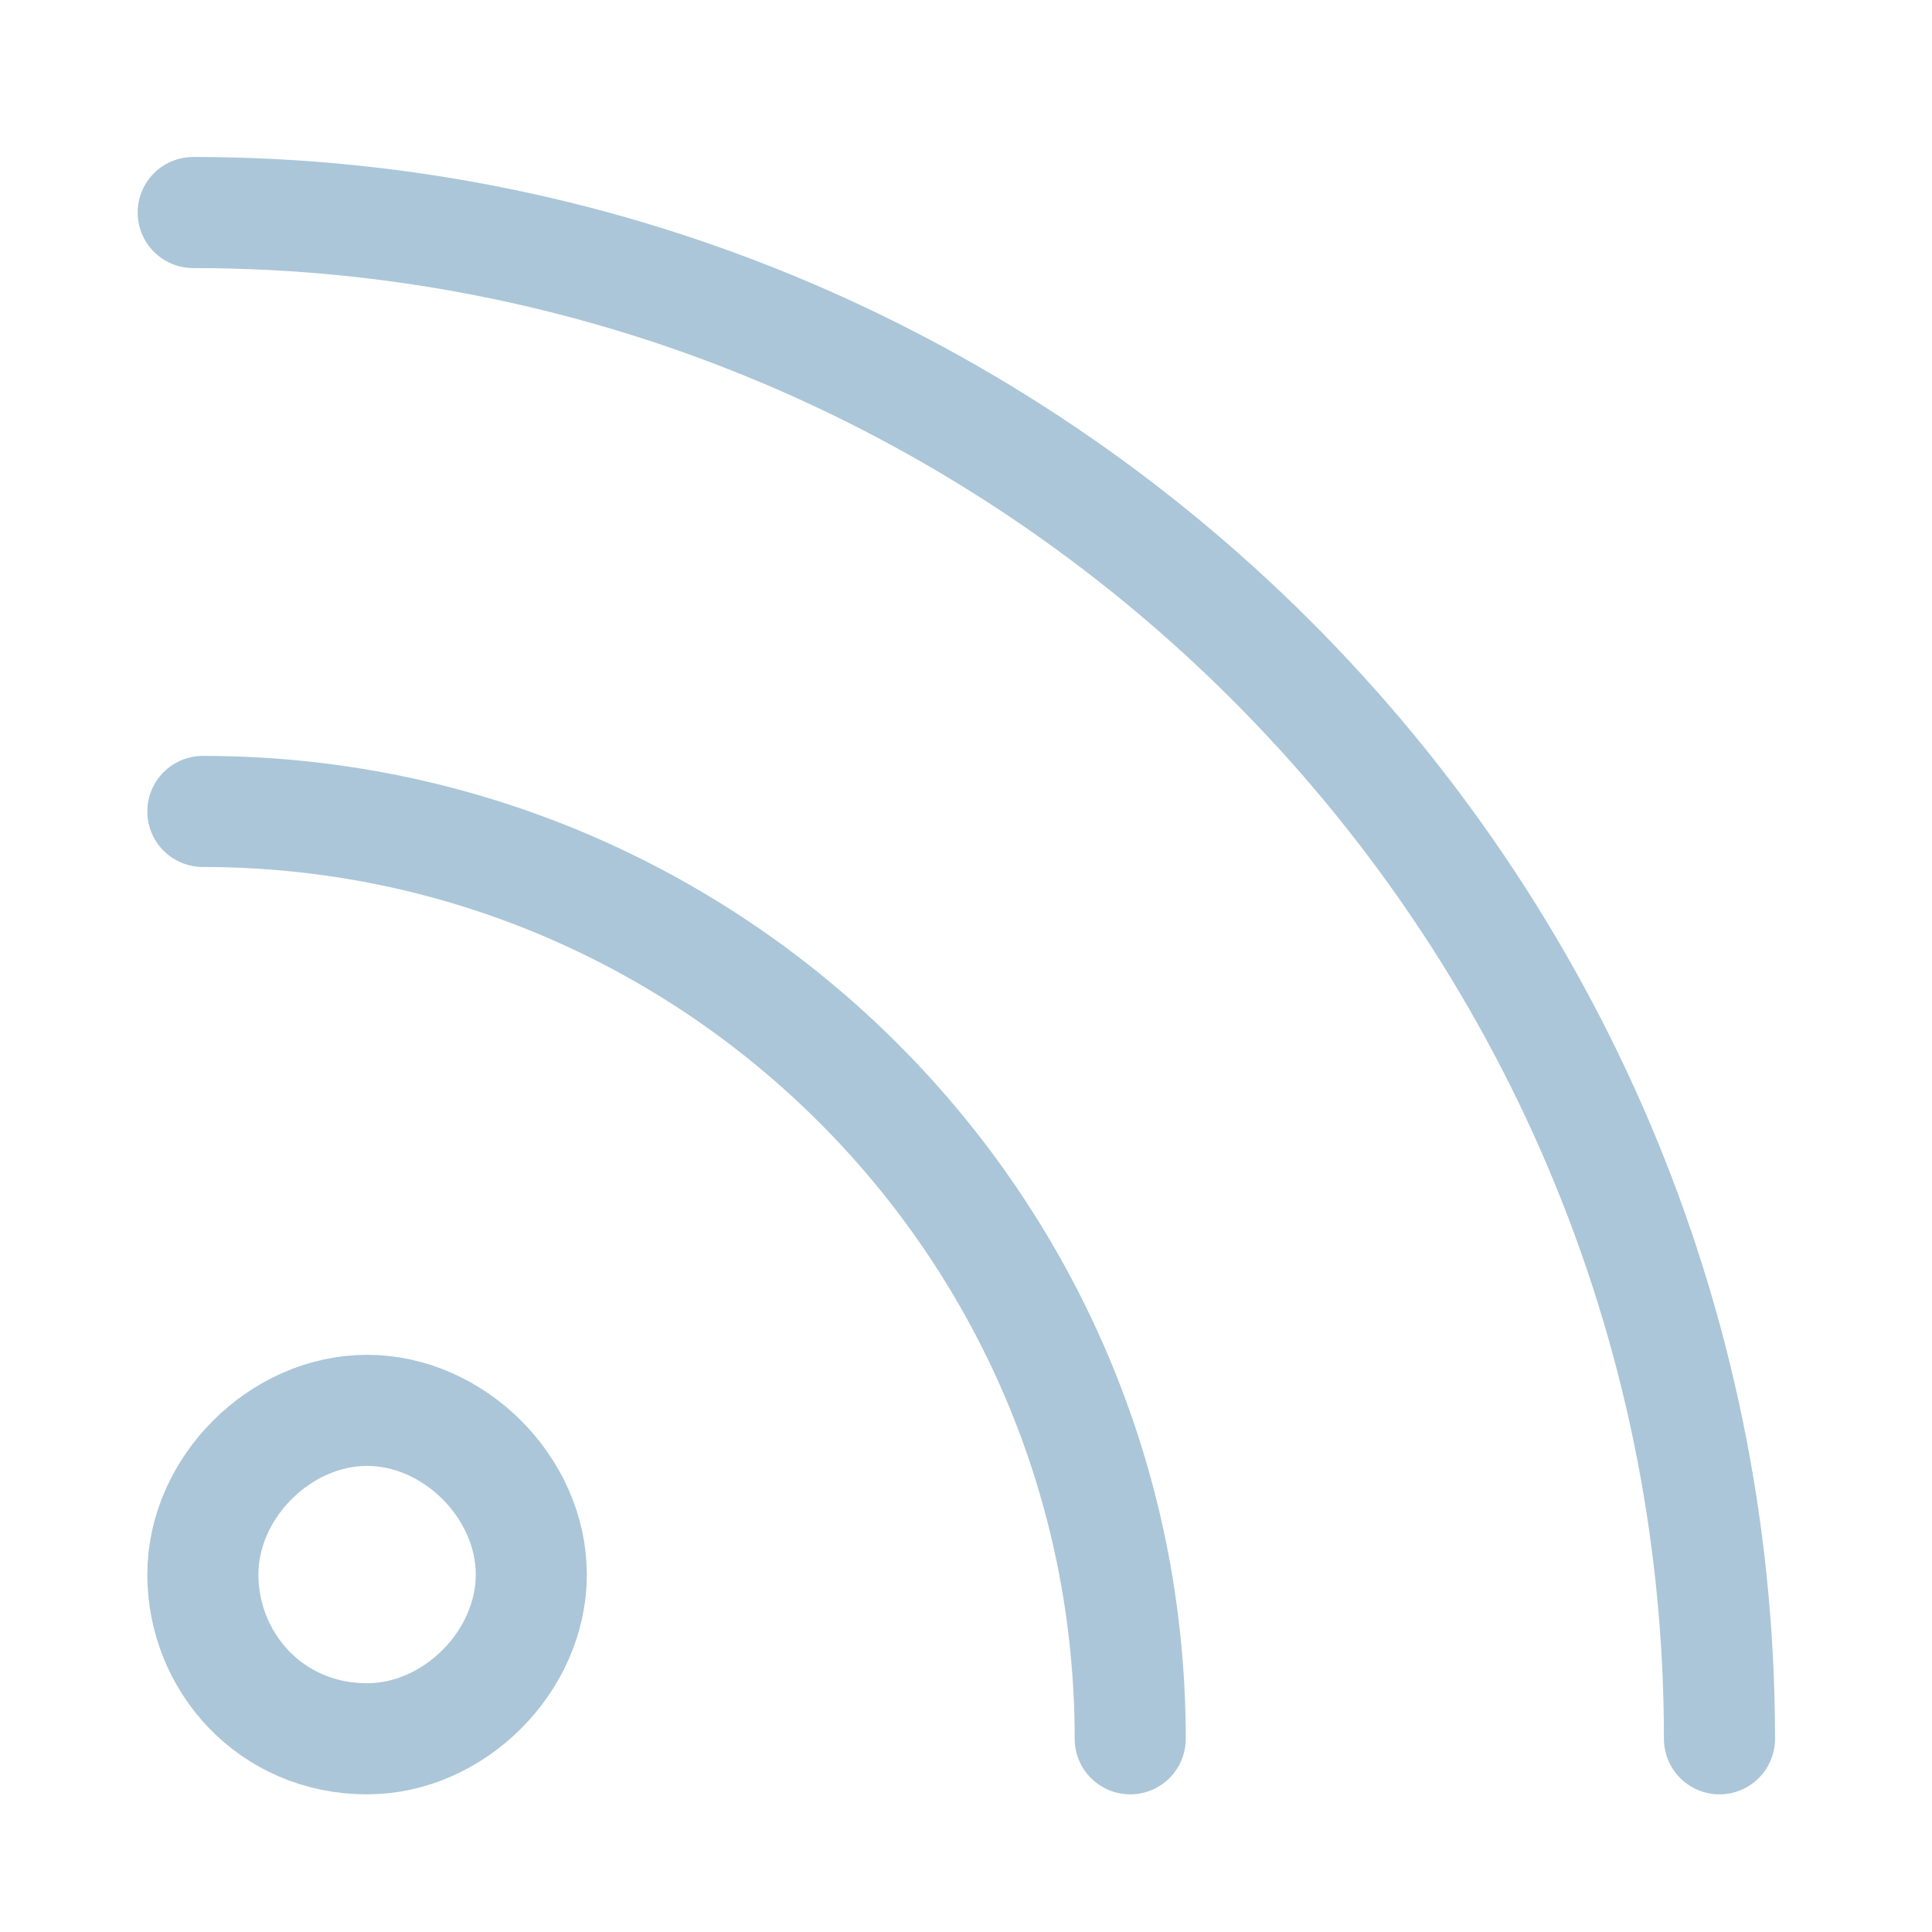
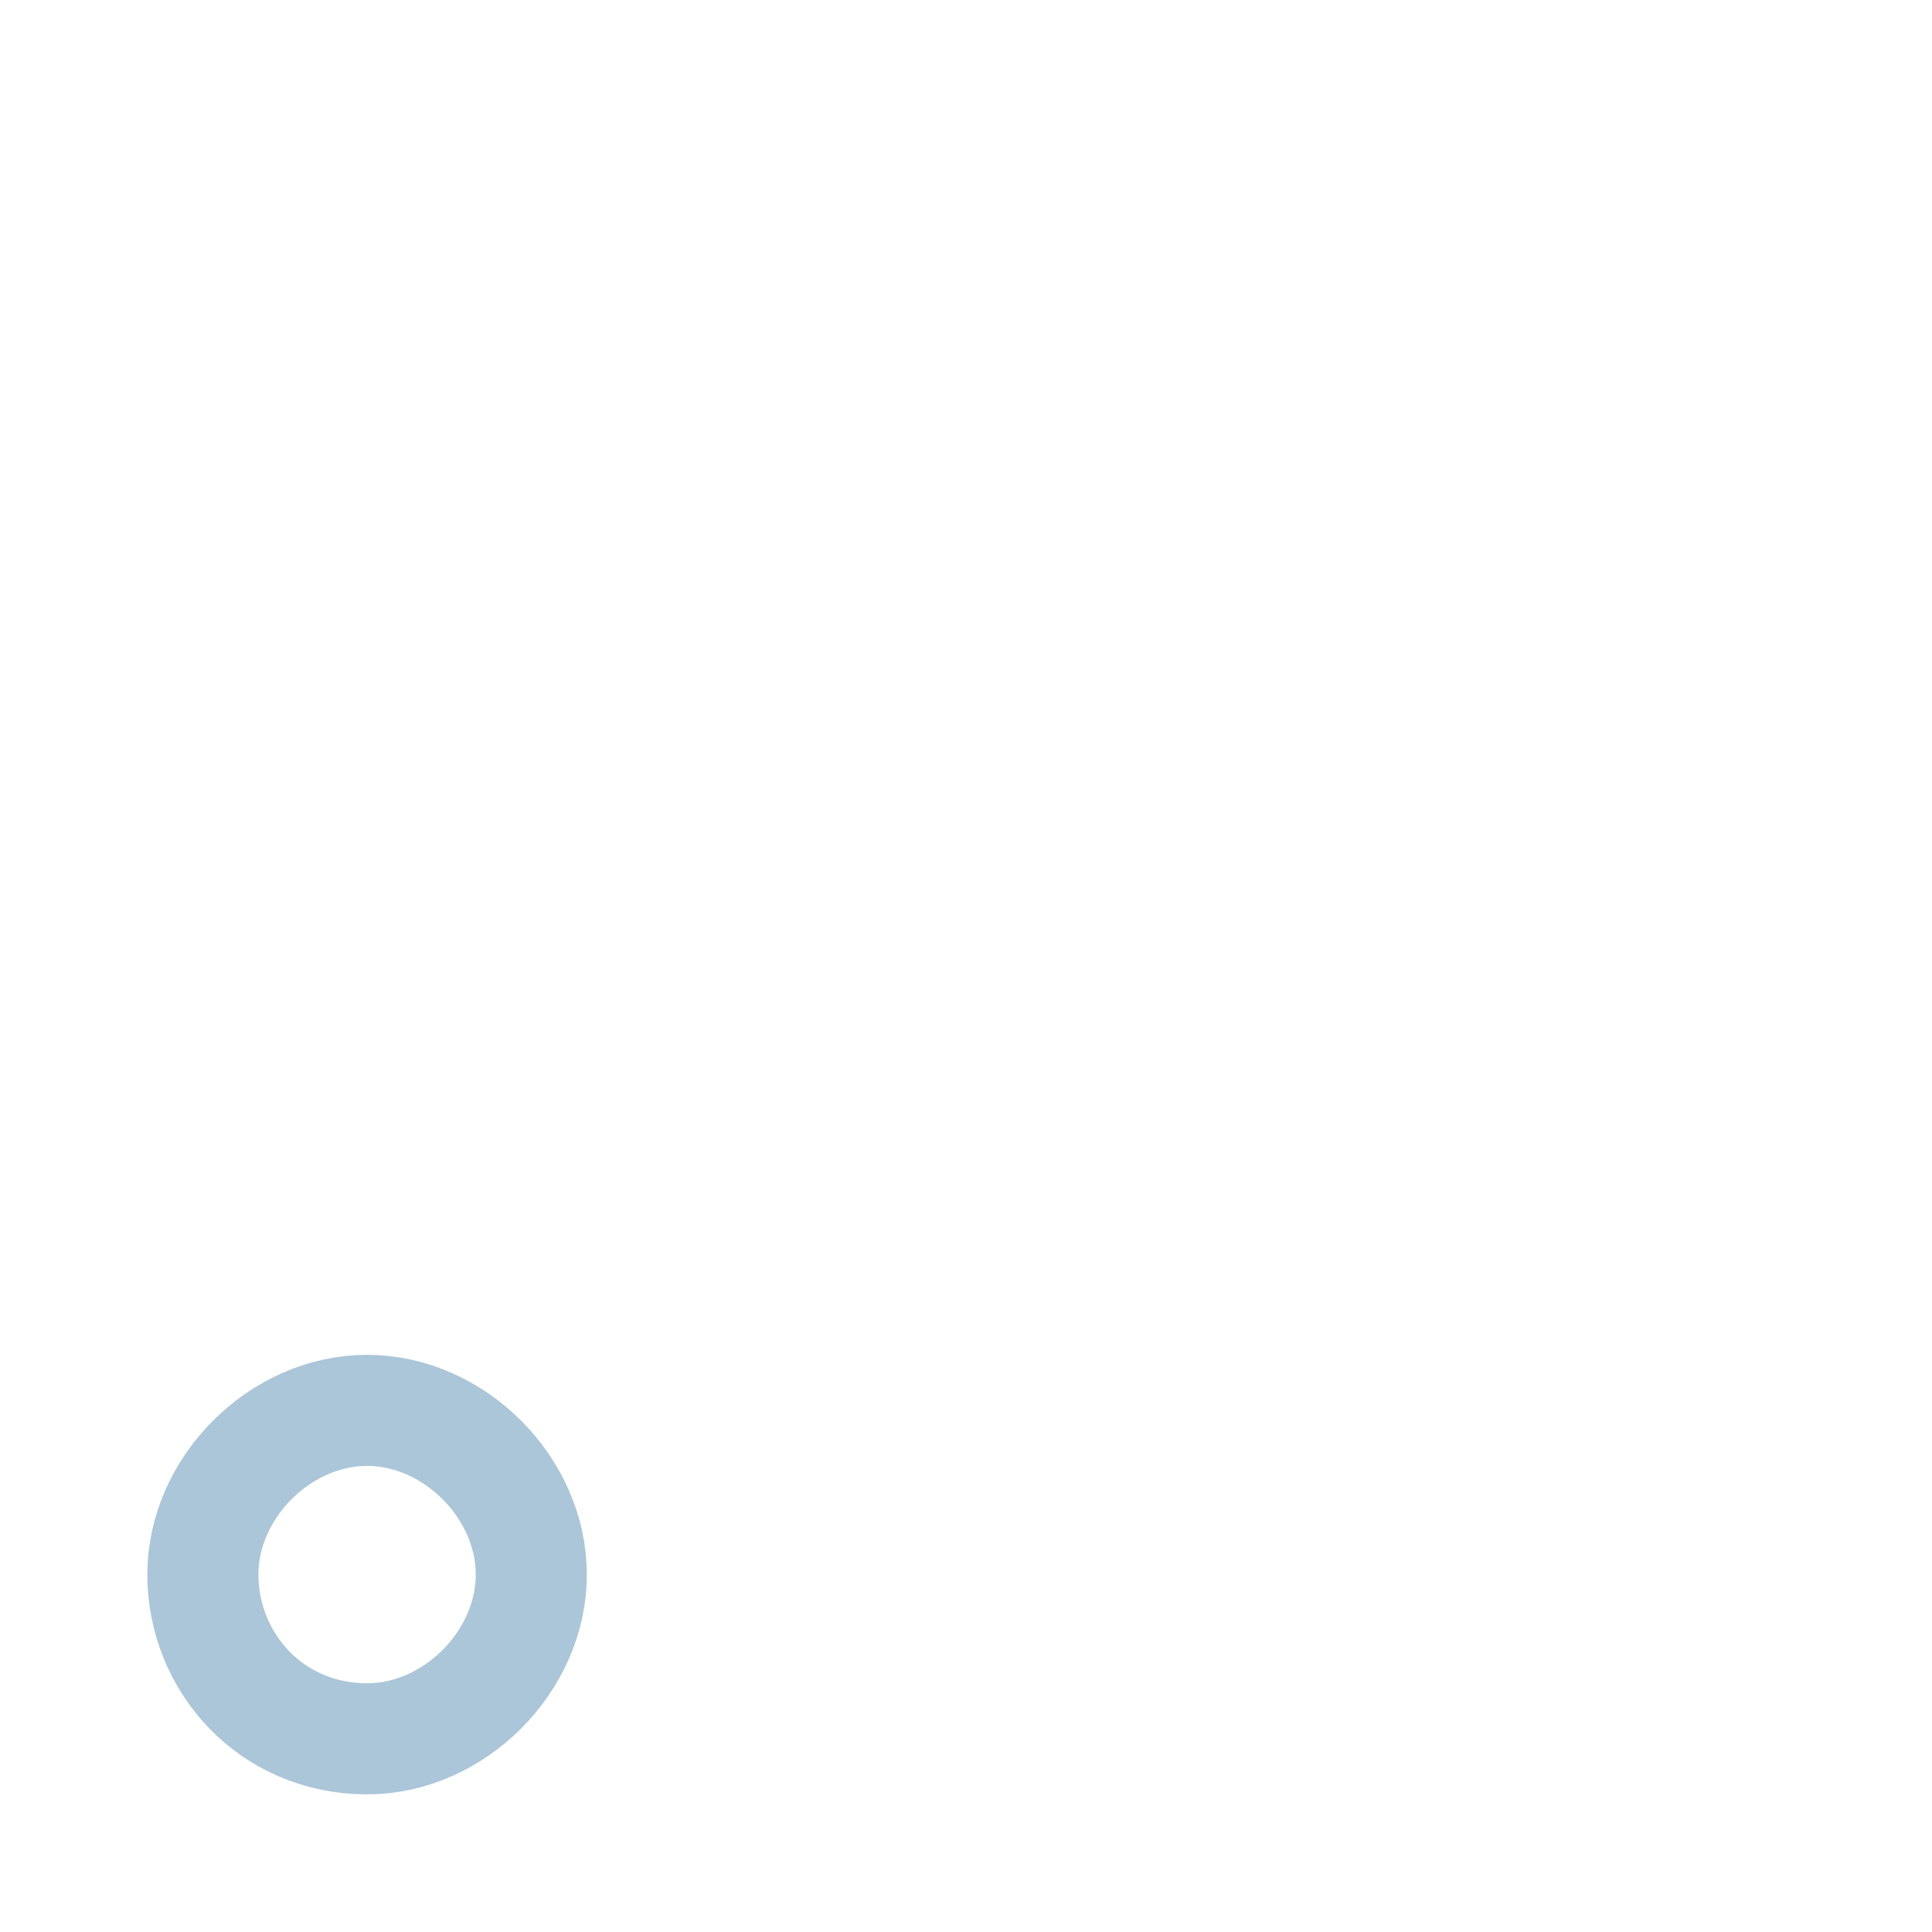
<svg xmlns="http://www.w3.org/2000/svg" version="1.1" id="图层_1" x="0px" y="0px" viewBox="0 0 20 20" style="enable-background:new 0 0 20 20;" xml:space="preserve">
  <style type="text/css">
	.st0{fill:none;stroke:#ABC6D8;stroke-width:1.15;stroke-linecap:round;stroke-linejoin:round;stroke-miterlimit:10;}
	.st1{fill:#ABC6D8;}
</style>
  <g id="Interface-Essential__x2F__Wireless__x2F__rss-feed_2_">
    <g id="Group_665_2_">
      <g id="rss-feed_2_">
        <path id="Oval_395_2_" class="st0" d="M3.8,18c0.9,0,1.7-0.8,1.7-1.7c0-0.9-0.8-1.7-1.7-1.7c-0.9,0-1.7,0.8-1.7,1.7     C2.1,17.2,2.8,18,3.8,18z" />
-         <path id="Shape_3124_2_" class="st0" d="M17.8,18c0-8.7-7.1-15.8-15.8-15.8" />
-         <path id="Shape_3125_2_" class="st0" d="M11.7,18c0-5.3-4.3-9.6-9.6-9.6" />
      </g>
    </g>
  </g>
</svg>